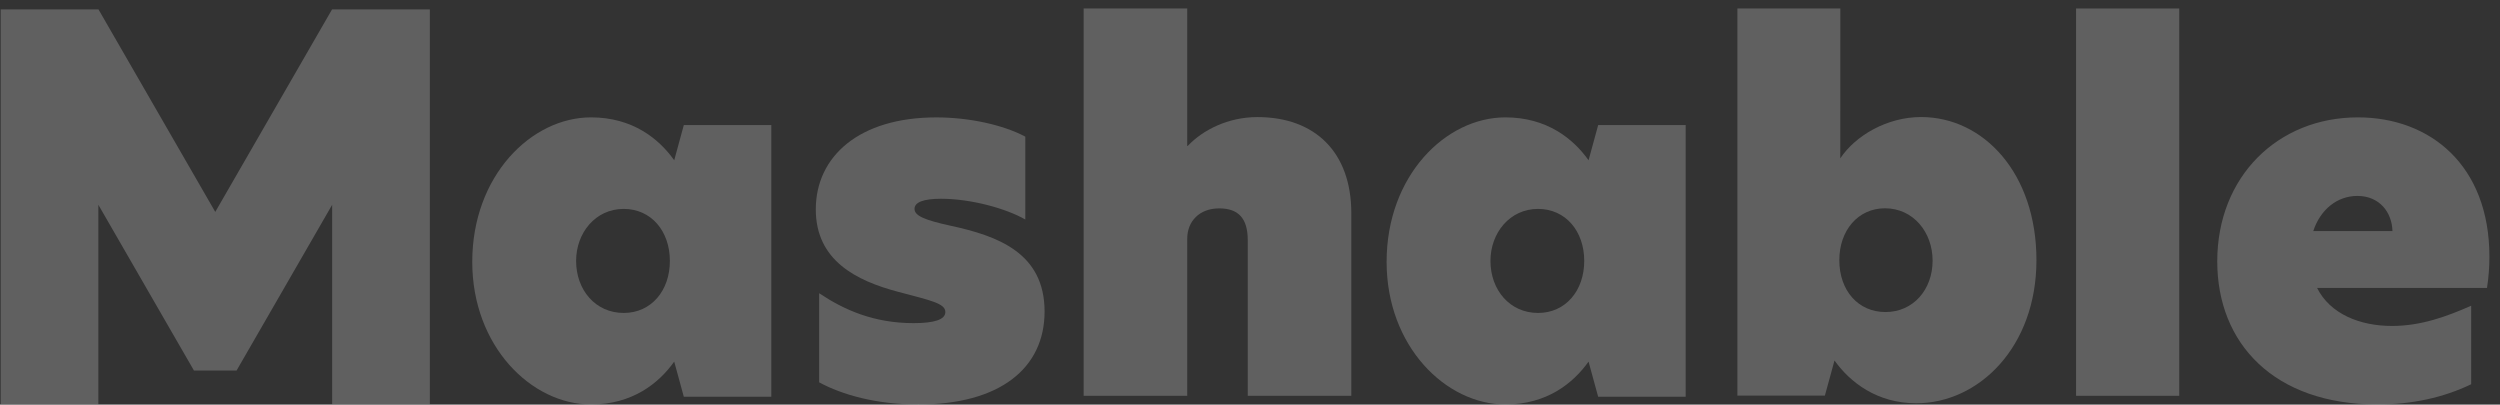
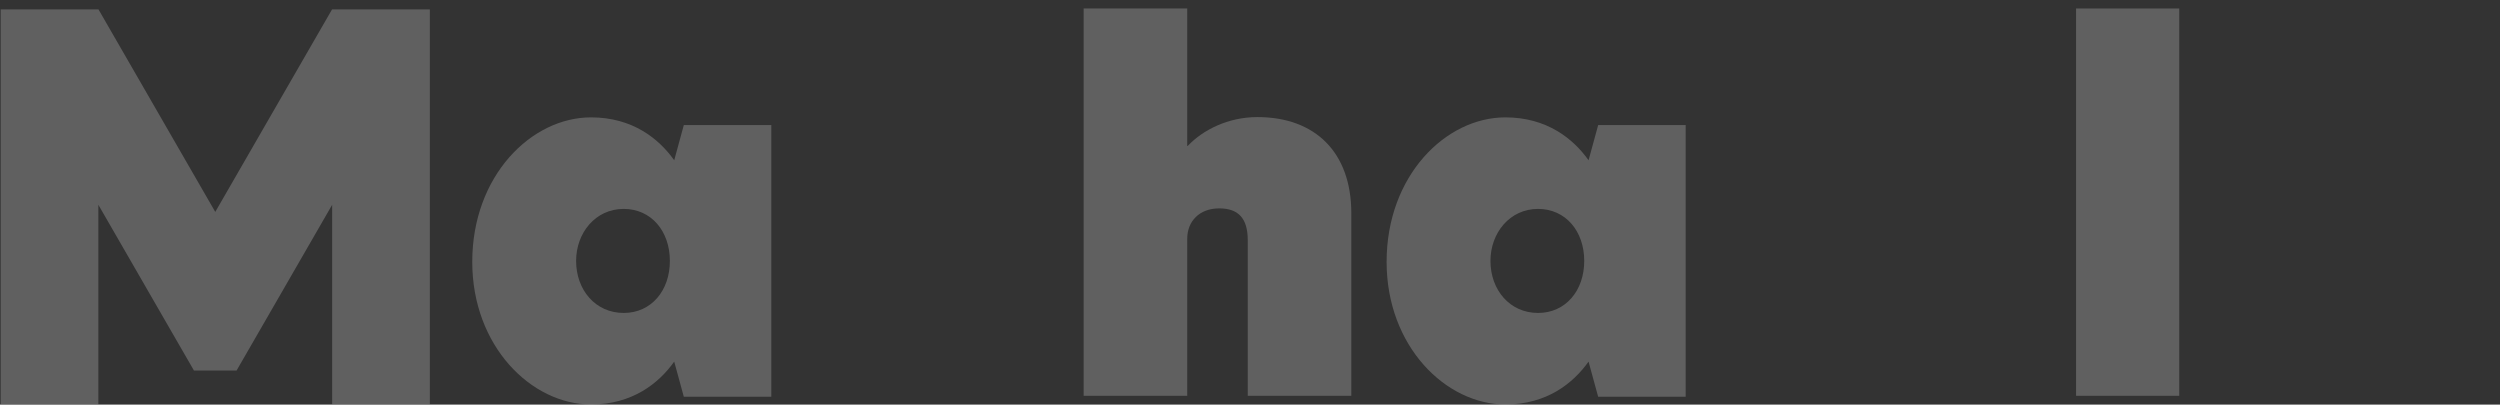
<svg xmlns="http://www.w3.org/2000/svg" width="173" height="28" viewBox="0 0 173 28" fill="none">
  <rect x="0" y="0" width="173" height="28" fill="#333333" stroke="none" />
  <path d="M22.986 0.652V0.657L22.977 0.652L14.896 14.664L6.816 0.652L6.806 0.657V0.652H0.047V27.97H6.806V14.171L12.422 23.909L13.422 25.641H16.37L17.671 23.387L22.986 14.171V27.97H29.745V0.652H22.986Z" fill="white" fill-opacity="0.22" />
  <path d="M32.68 18.122C32.68 12.156 36.772 8.122 40.898 8.122C43.76 8.122 45.59 9.589 46.655 11.089L47.32 8.656H53.376V27.456H47.32L46.655 25.023C45.59 26.523 43.763 27.99 40.898 27.99C36.77 27.99 32.68 23.956 32.68 18.122ZM46.355 18.056C46.355 15.987 45.058 14.456 43.161 14.456C41.199 14.456 39.867 16.123 39.867 18.056C39.867 20.056 41.198 21.656 43.161 21.656C45.058 21.656 46.355 20.122 46.355 18.056Z" fill="white" fill-opacity="0.22" />
-   <path d="M70.952 9.456V15.191C69.618 14.424 67.185 13.754 65.118 13.754C63.919 13.754 63.285 13.988 63.285 14.455C63.285 14.922 63.952 15.222 65.786 15.622C69.019 16.322 72.285 17.485 72.285 21.557C72.285 25.49 69.182 27.992 63.552 27.992C60.655 27.992 58.286 27.325 56.686 26.458V20.291C58.386 21.43 60.453 22.361 63.219 22.361C64.619 22.361 65.418 22.127 65.418 21.594C65.418 20.994 64.419 20.794 62.152 20.194C59.256 19.427 56.453 18.027 56.453 14.492C56.453 10.825 59.453 8.124 64.785 8.124C67.019 8.122 69.385 8.623 70.952 9.456Z" fill="white" fill-opacity="0.22" />
  <path d="M82.156 10.098H82.19C83.229 9 84.971 8.102 87.013 8.102C90.999 8.102 93.511 10.529 93.511 14.753V27.389H86.344V16.615C86.344 15.085 85.674 14.42 84.369 14.42C82.995 14.42 82.157 15.318 82.157 16.515V27.389H74.988V0.587H82.156V10.098Z" fill="white" fill-opacity="0.22" />
  <path d="M95.953 18.122C95.953 12.156 100.046 8.122 104.172 8.122C107.032 8.122 108.863 9.589 109.928 11.089L110.593 8.656H116.649V27.456H110.593L109.928 25.023C108.863 26.523 107.036 27.99 104.172 27.99C100.046 27.99 95.953 23.956 95.953 18.122ZM109.629 18.056C109.629 15.987 108.33 14.456 106.434 14.456C104.472 14.456 103.14 16.123 103.14 18.056C103.14 20.056 104.471 21.656 106.434 21.656C108.33 21.656 109.629 20.122 109.629 18.056Z" fill="white" fill-opacity="0.22" />
-   <path d="M127.347 10.957C128.412 9.362 130.609 8.099 132.937 8.099C137.262 8.099 140.922 11.988 140.922 18.002C140.922 24.017 136.93 27.906 132.605 27.906C129.876 27.906 128.013 26.443 126.948 24.947L126.282 27.374H120.227V0.587H127.352L127.347 10.957ZM127.281 18.004C127.281 20.099 128.578 21.593 130.475 21.593C132.405 21.593 133.736 20.032 133.736 18.037C133.736 16.077 132.405 14.414 130.441 14.414C128.578 14.414 127.281 15.943 127.281 18.004Z" fill="white" fill-opacity="0.22" />
  <path d="M143.664 0.587H150.804V27.389H143.664V0.587Z" fill="white" fill-opacity="0.22" />
-   <path d="M172.101 19.923H160.342C161.239 21.723 163.299 22.556 165.525 22.556C167.55 22.556 169.344 21.89 171.005 21.156V26.59C169.078 27.521 166.881 27.99 164.528 27.99C157.353 27.99 153.434 23.756 153.434 18.089C153.434 12.222 157.619 8.122 163.166 8.122C168.181 8.122 172.267 11.455 172.267 17.756C172.268 18.482 172.212 19.206 172.101 19.923ZM165.558 15.991C165.525 14.692 164.661 13.558 163.133 13.558C161.738 13.558 160.575 14.489 160.077 15.991H165.558Z" fill="white" fill-opacity="0.22" />
</svg>